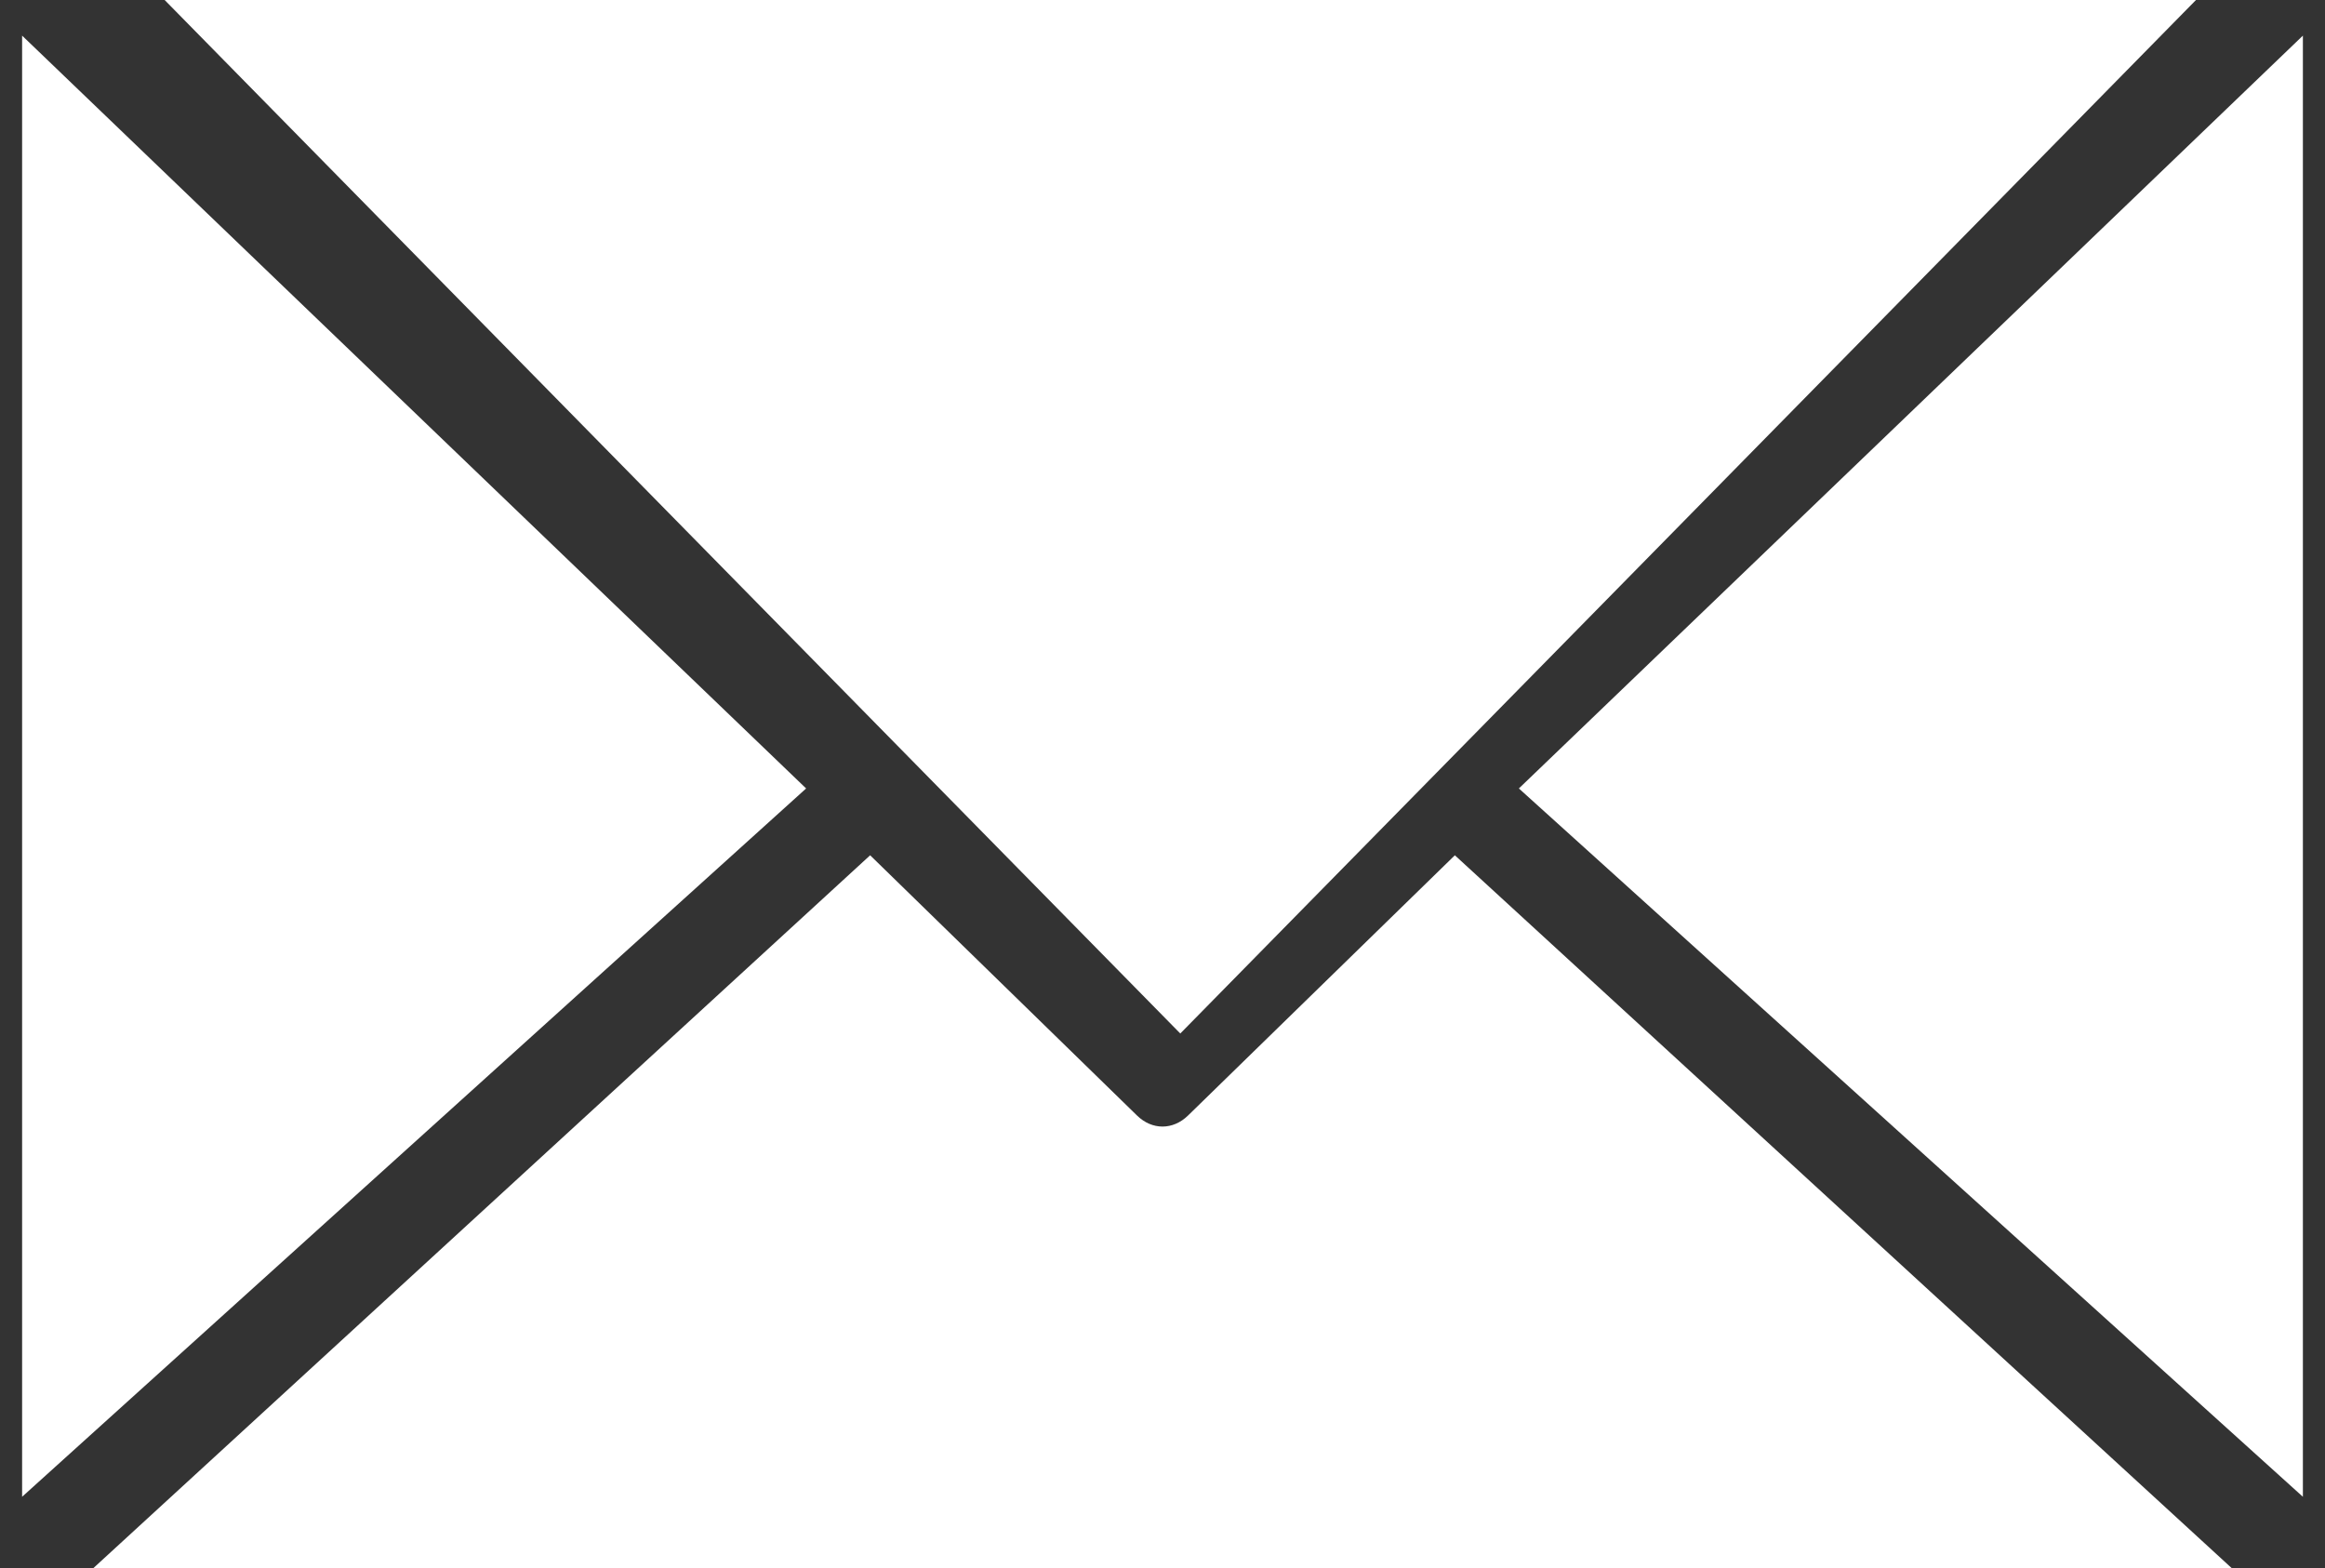
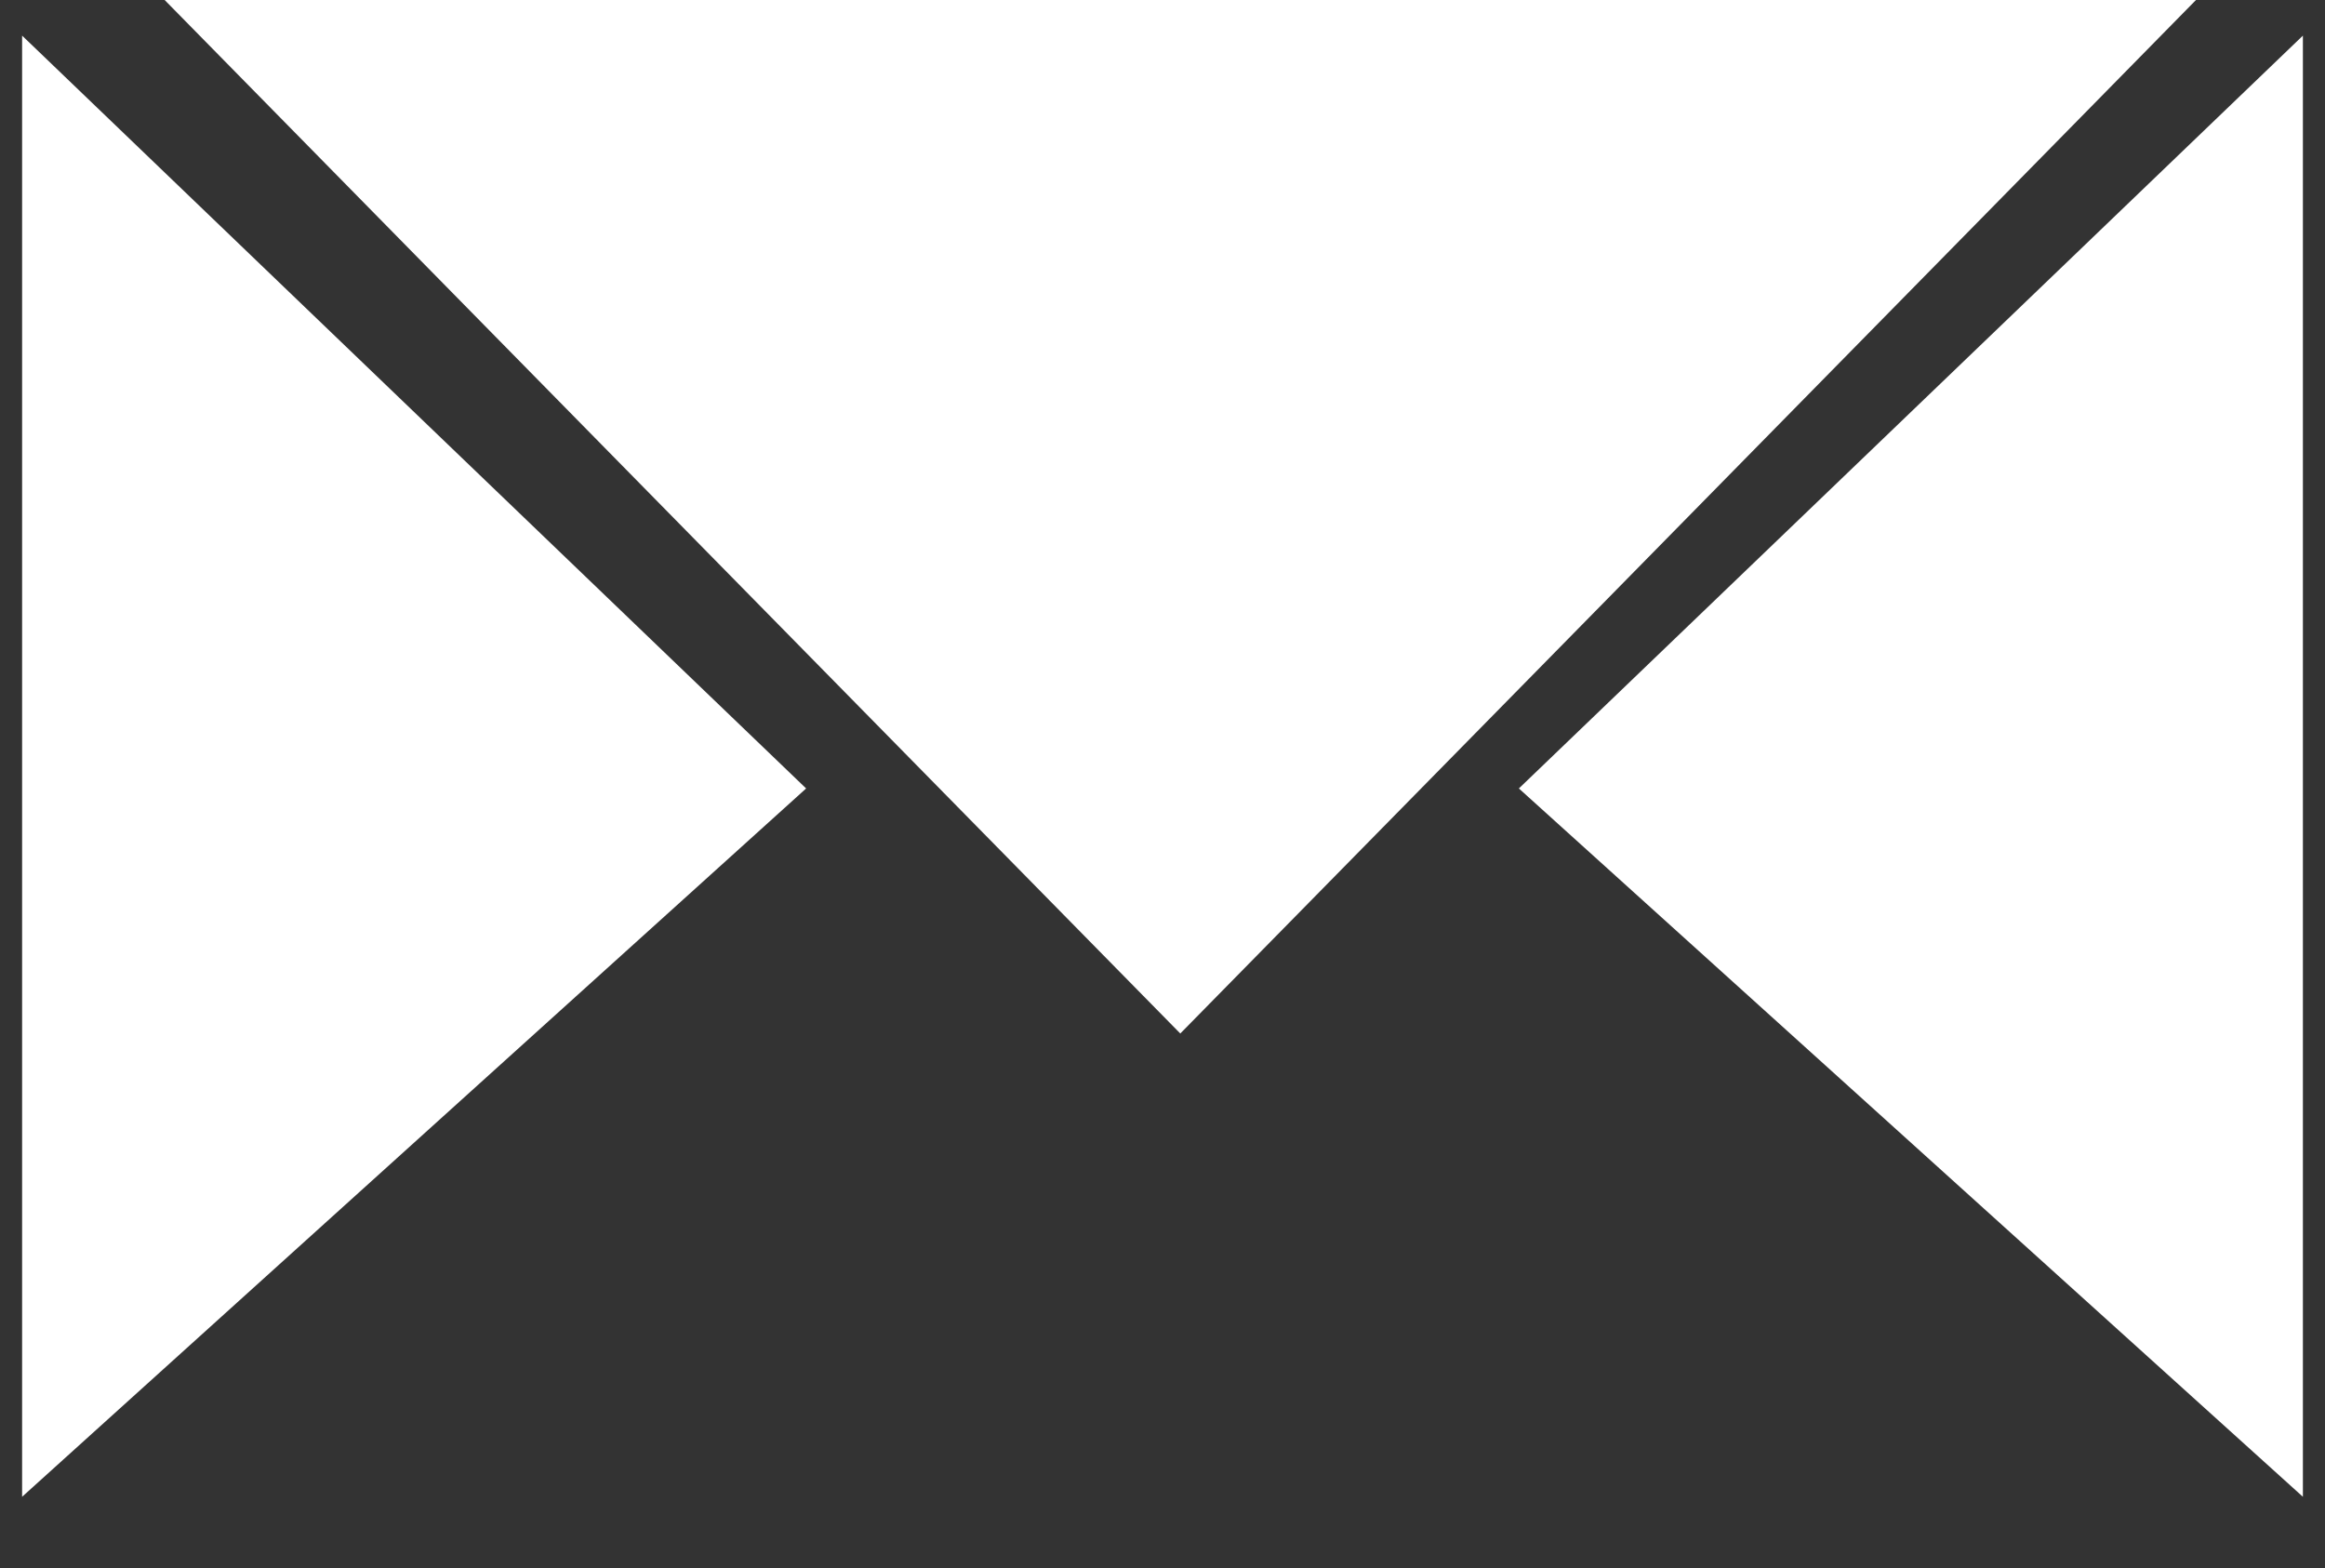
<svg xmlns="http://www.w3.org/2000/svg" width="43" height="29" viewBox="0 0 43 29" fill="none">
  <rect x="0" y="0" width="43" height="29" fill="#333333" stroke="none" />
-   <path d="M21.97 20.633C21.832 20.767 21.666 20.835 21.5 20.835C21.334 20.835 21.169 20.767 21.031 20.633L16.093 15.818L1.728 29H41.273L26.907 15.818L21.97 20.633Z" fill="white" />
  <path d="M28.091 14.582L42.591 27.682V0.659L28.091 14.582Z" fill="white" />
  <path d="M0.409 0.659V27.682L14.909 14.582L0.409 0.659Z" fill="white" />
  <path d="M40.614 0H3.045L21.829 19.114L40.614 0Z" fill="white" />
</svg>